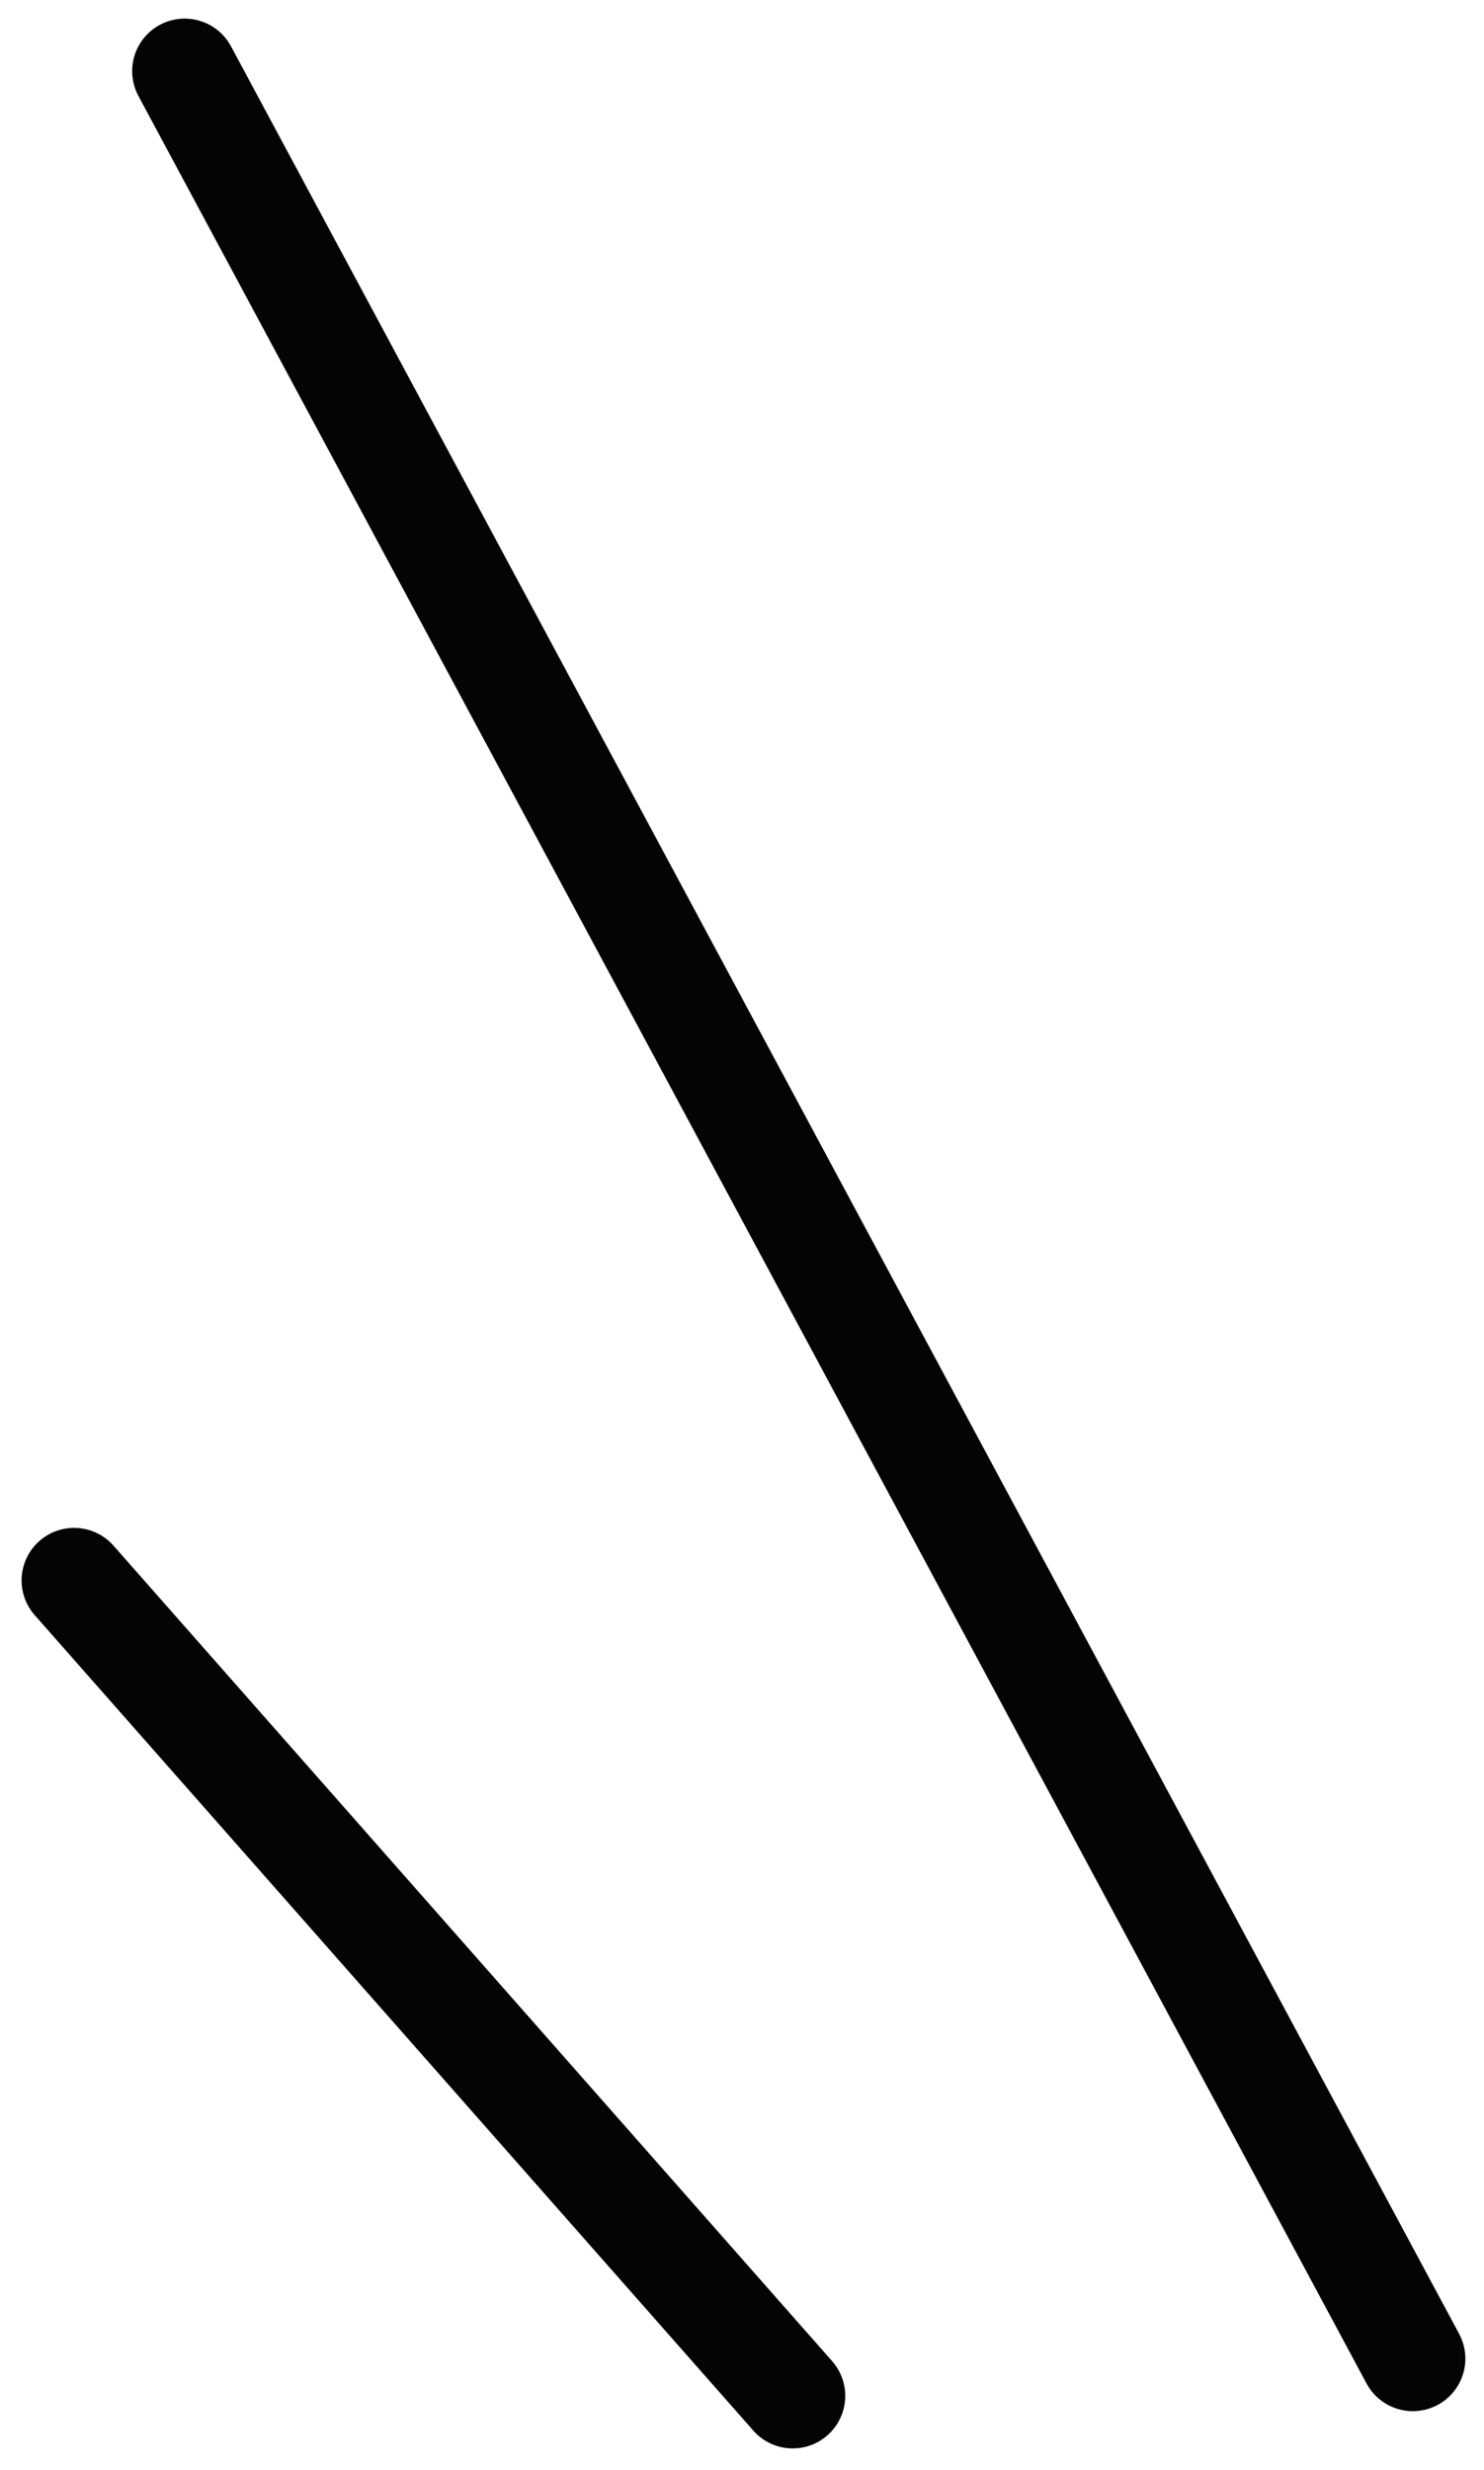
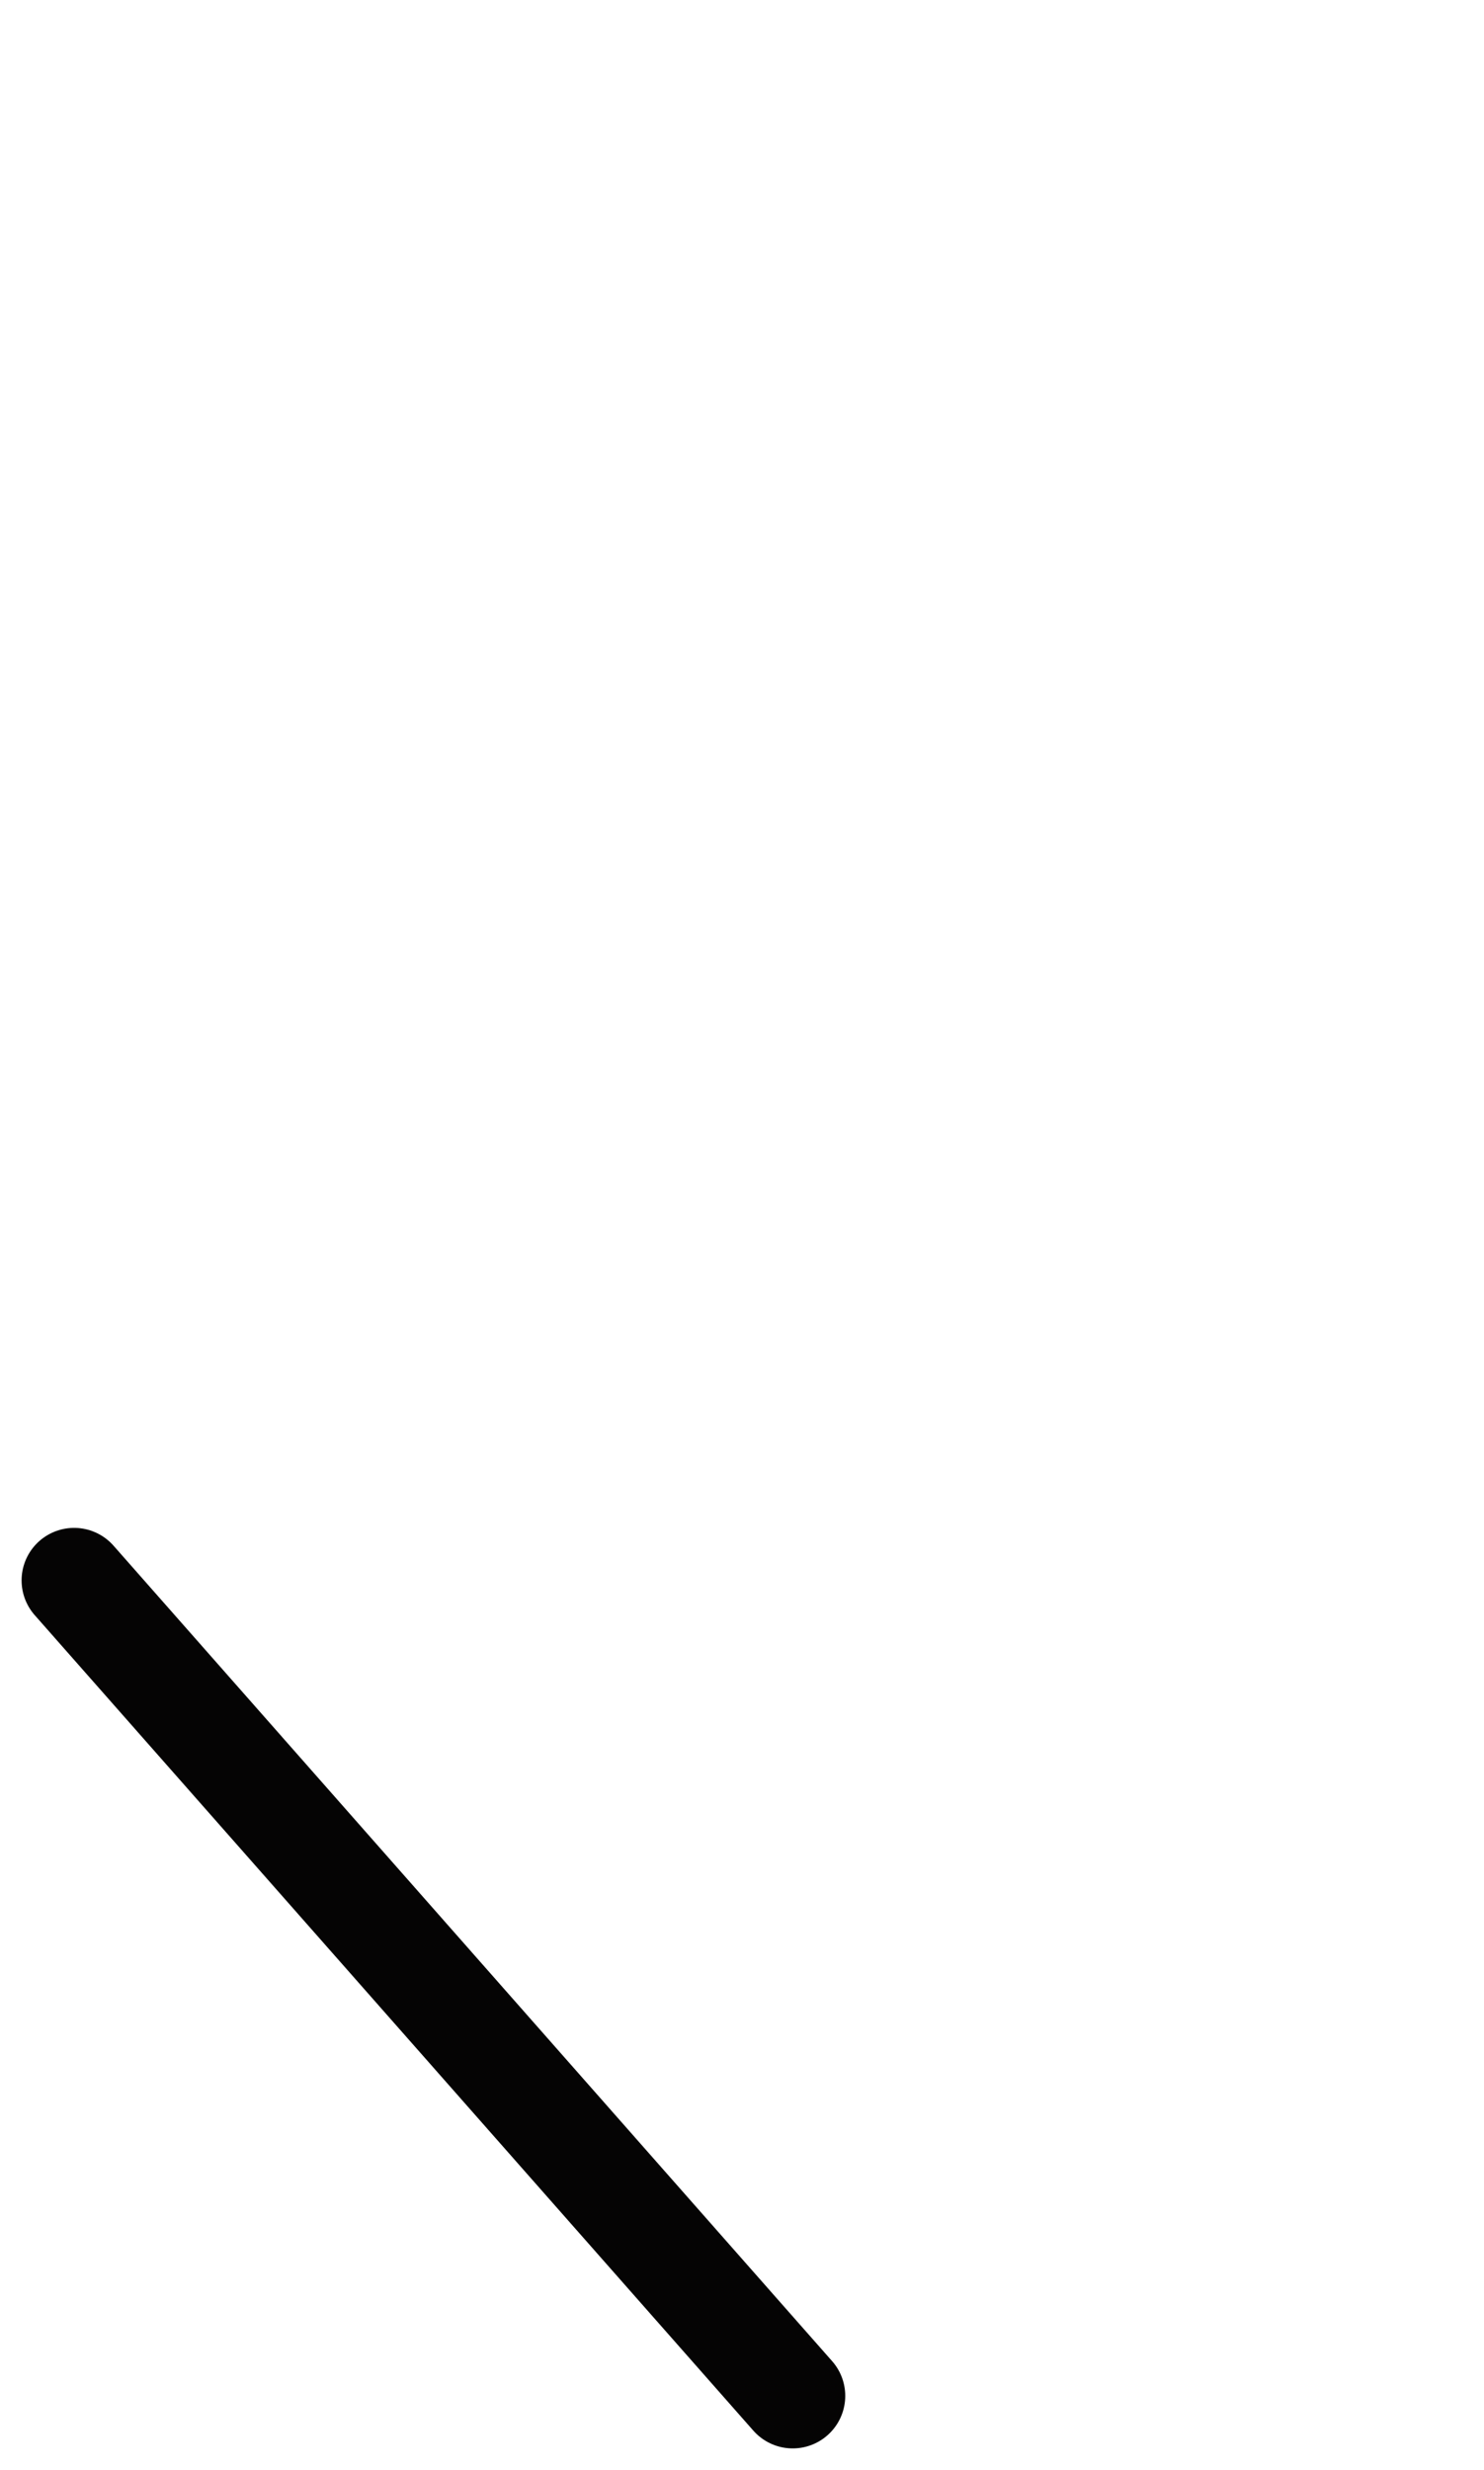
<svg xmlns="http://www.w3.org/2000/svg" width="28.251" height="47.026" viewBox="0 0 28.251 47.026">
  <g id="グループ_36" data-name="グループ 36" transform="translate(-251.655 -1760.914)">
    <g id="グループ_34" data-name="グループ 34">
-       <path id="パス_11" data-name="パス 11" d="M255.171,1762.268q11.689,21.774,23.38,43.547" fill="none" stroke="#050404" stroke-linecap="round" stroke-linejoin="round" stroke-width="2" />
      <path id="パス_12" data-name="パス 12" d="M253.066,1791l13.68,15.524" fill="none" stroke="#050404" stroke-linecap="round" stroke-linejoin="round" stroke-width="2" />
    </g>
  </g>
</svg>